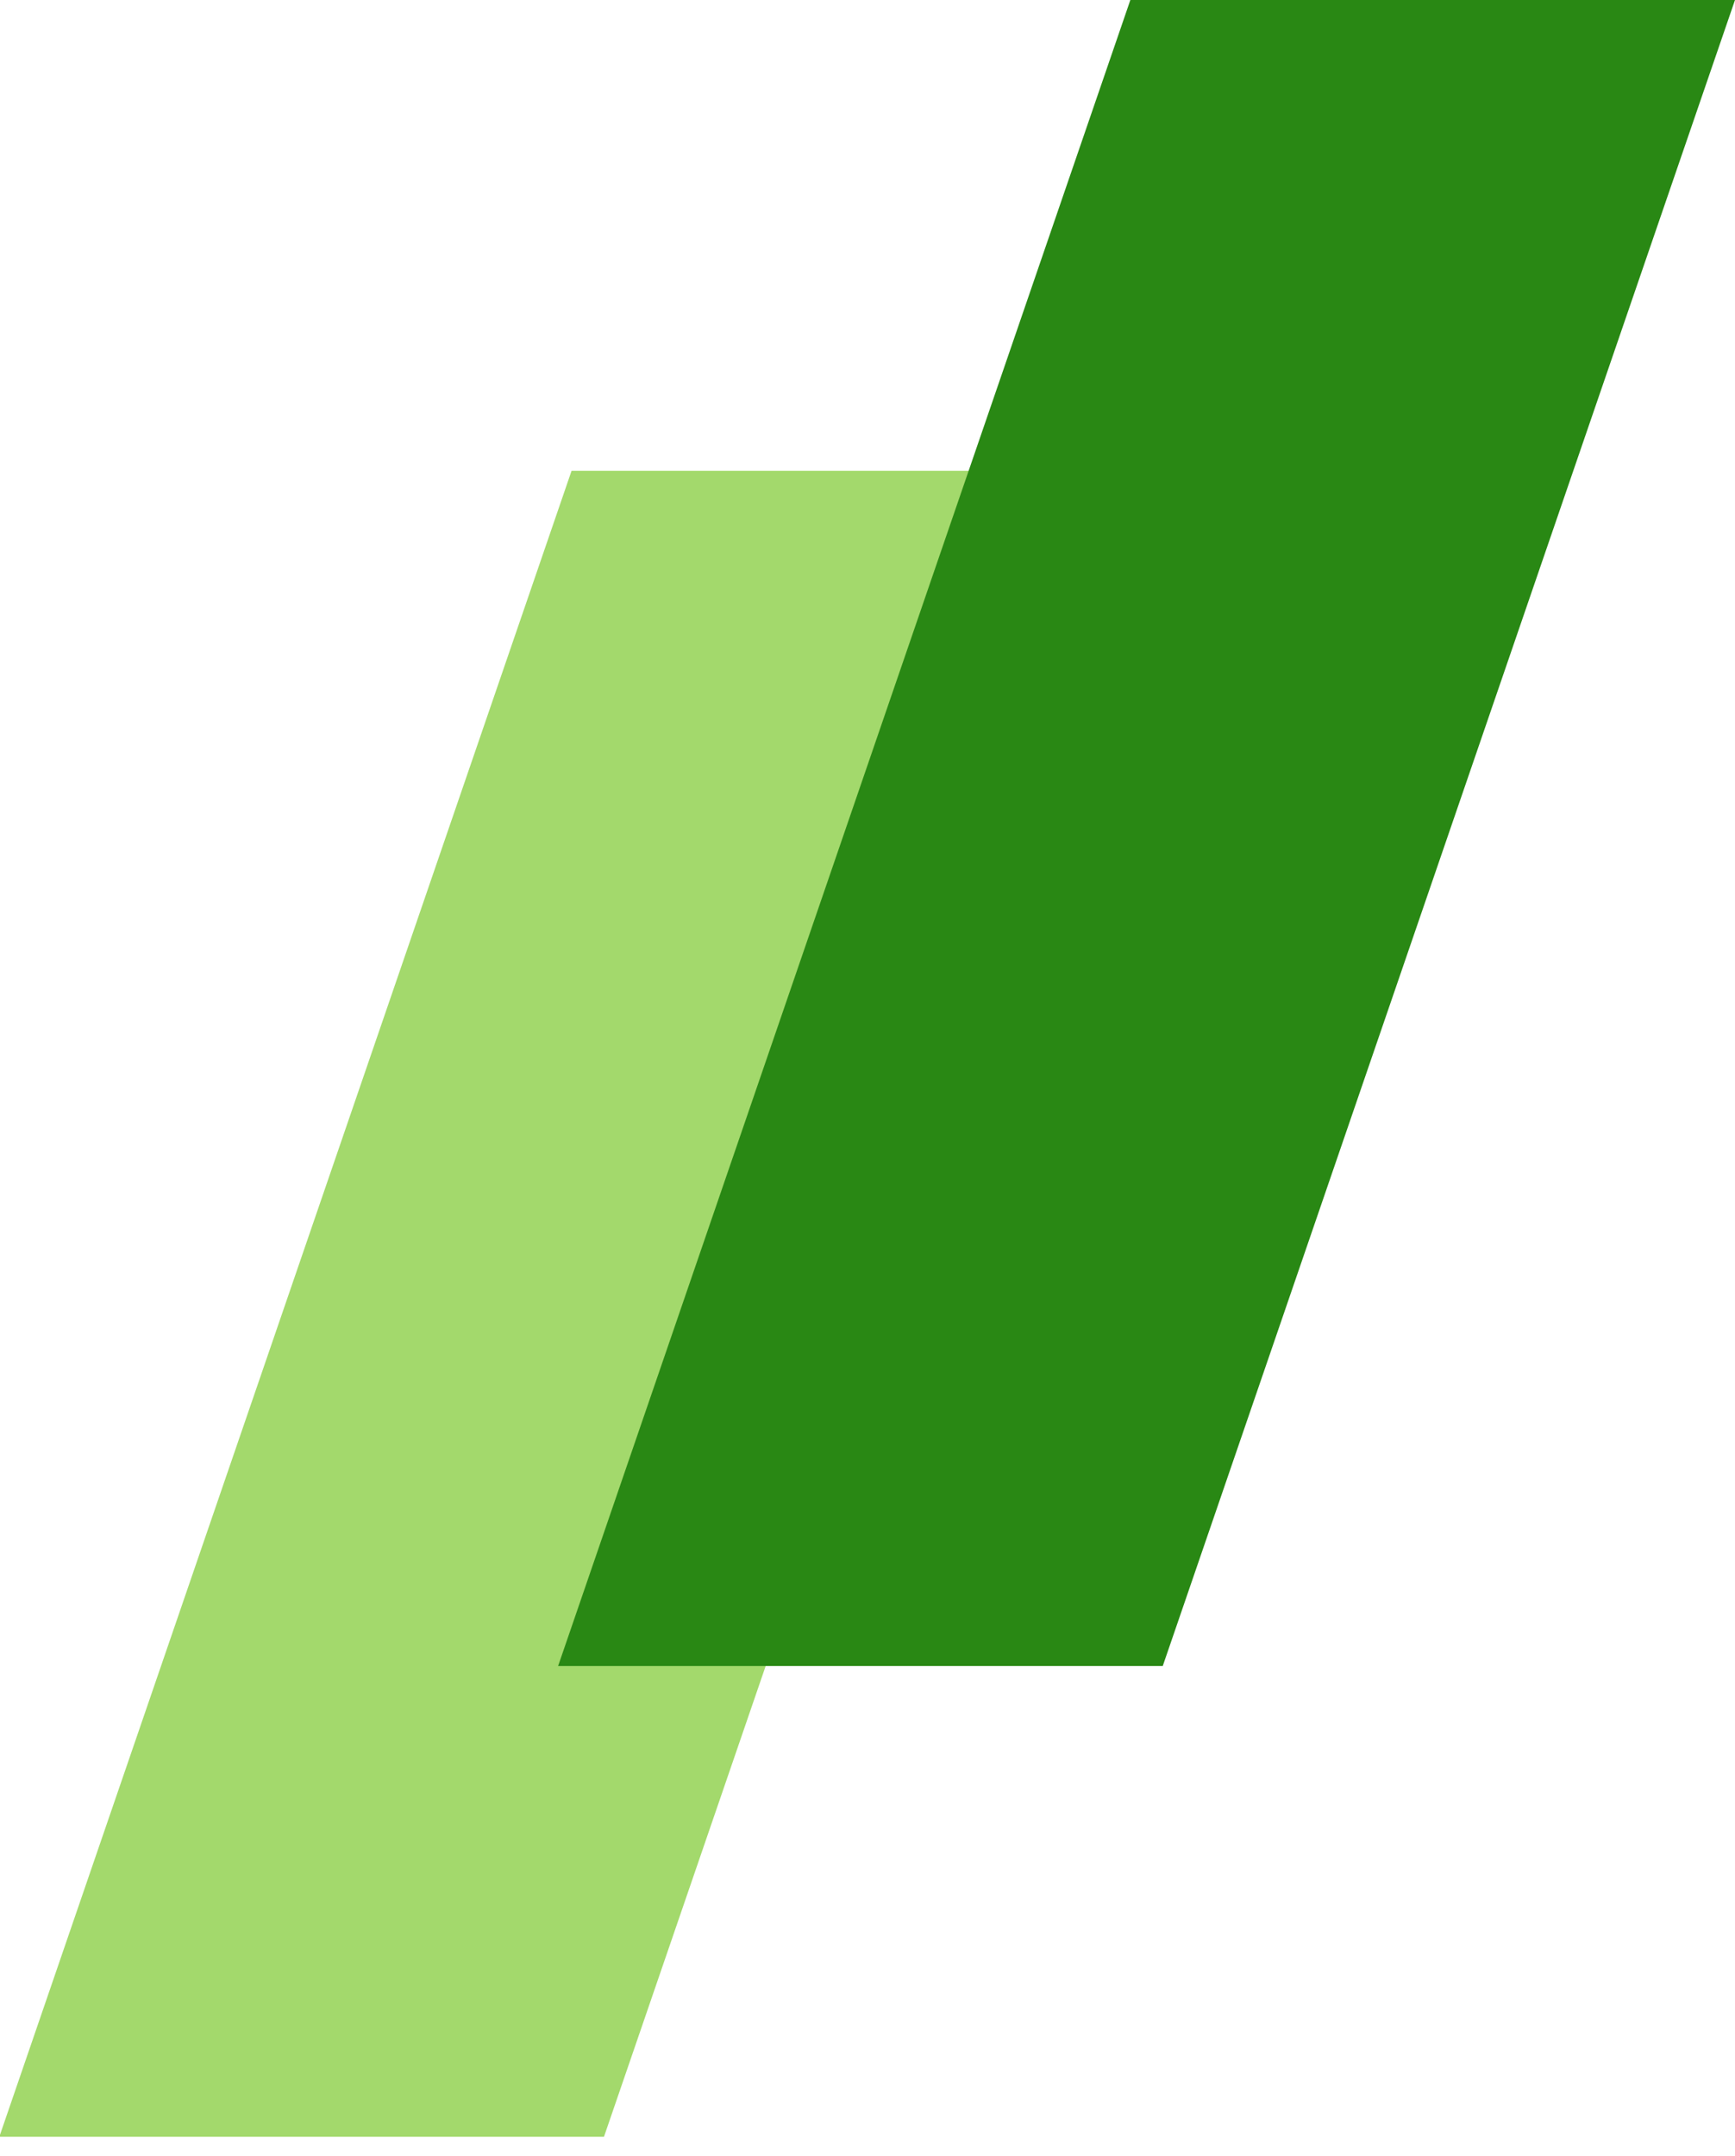
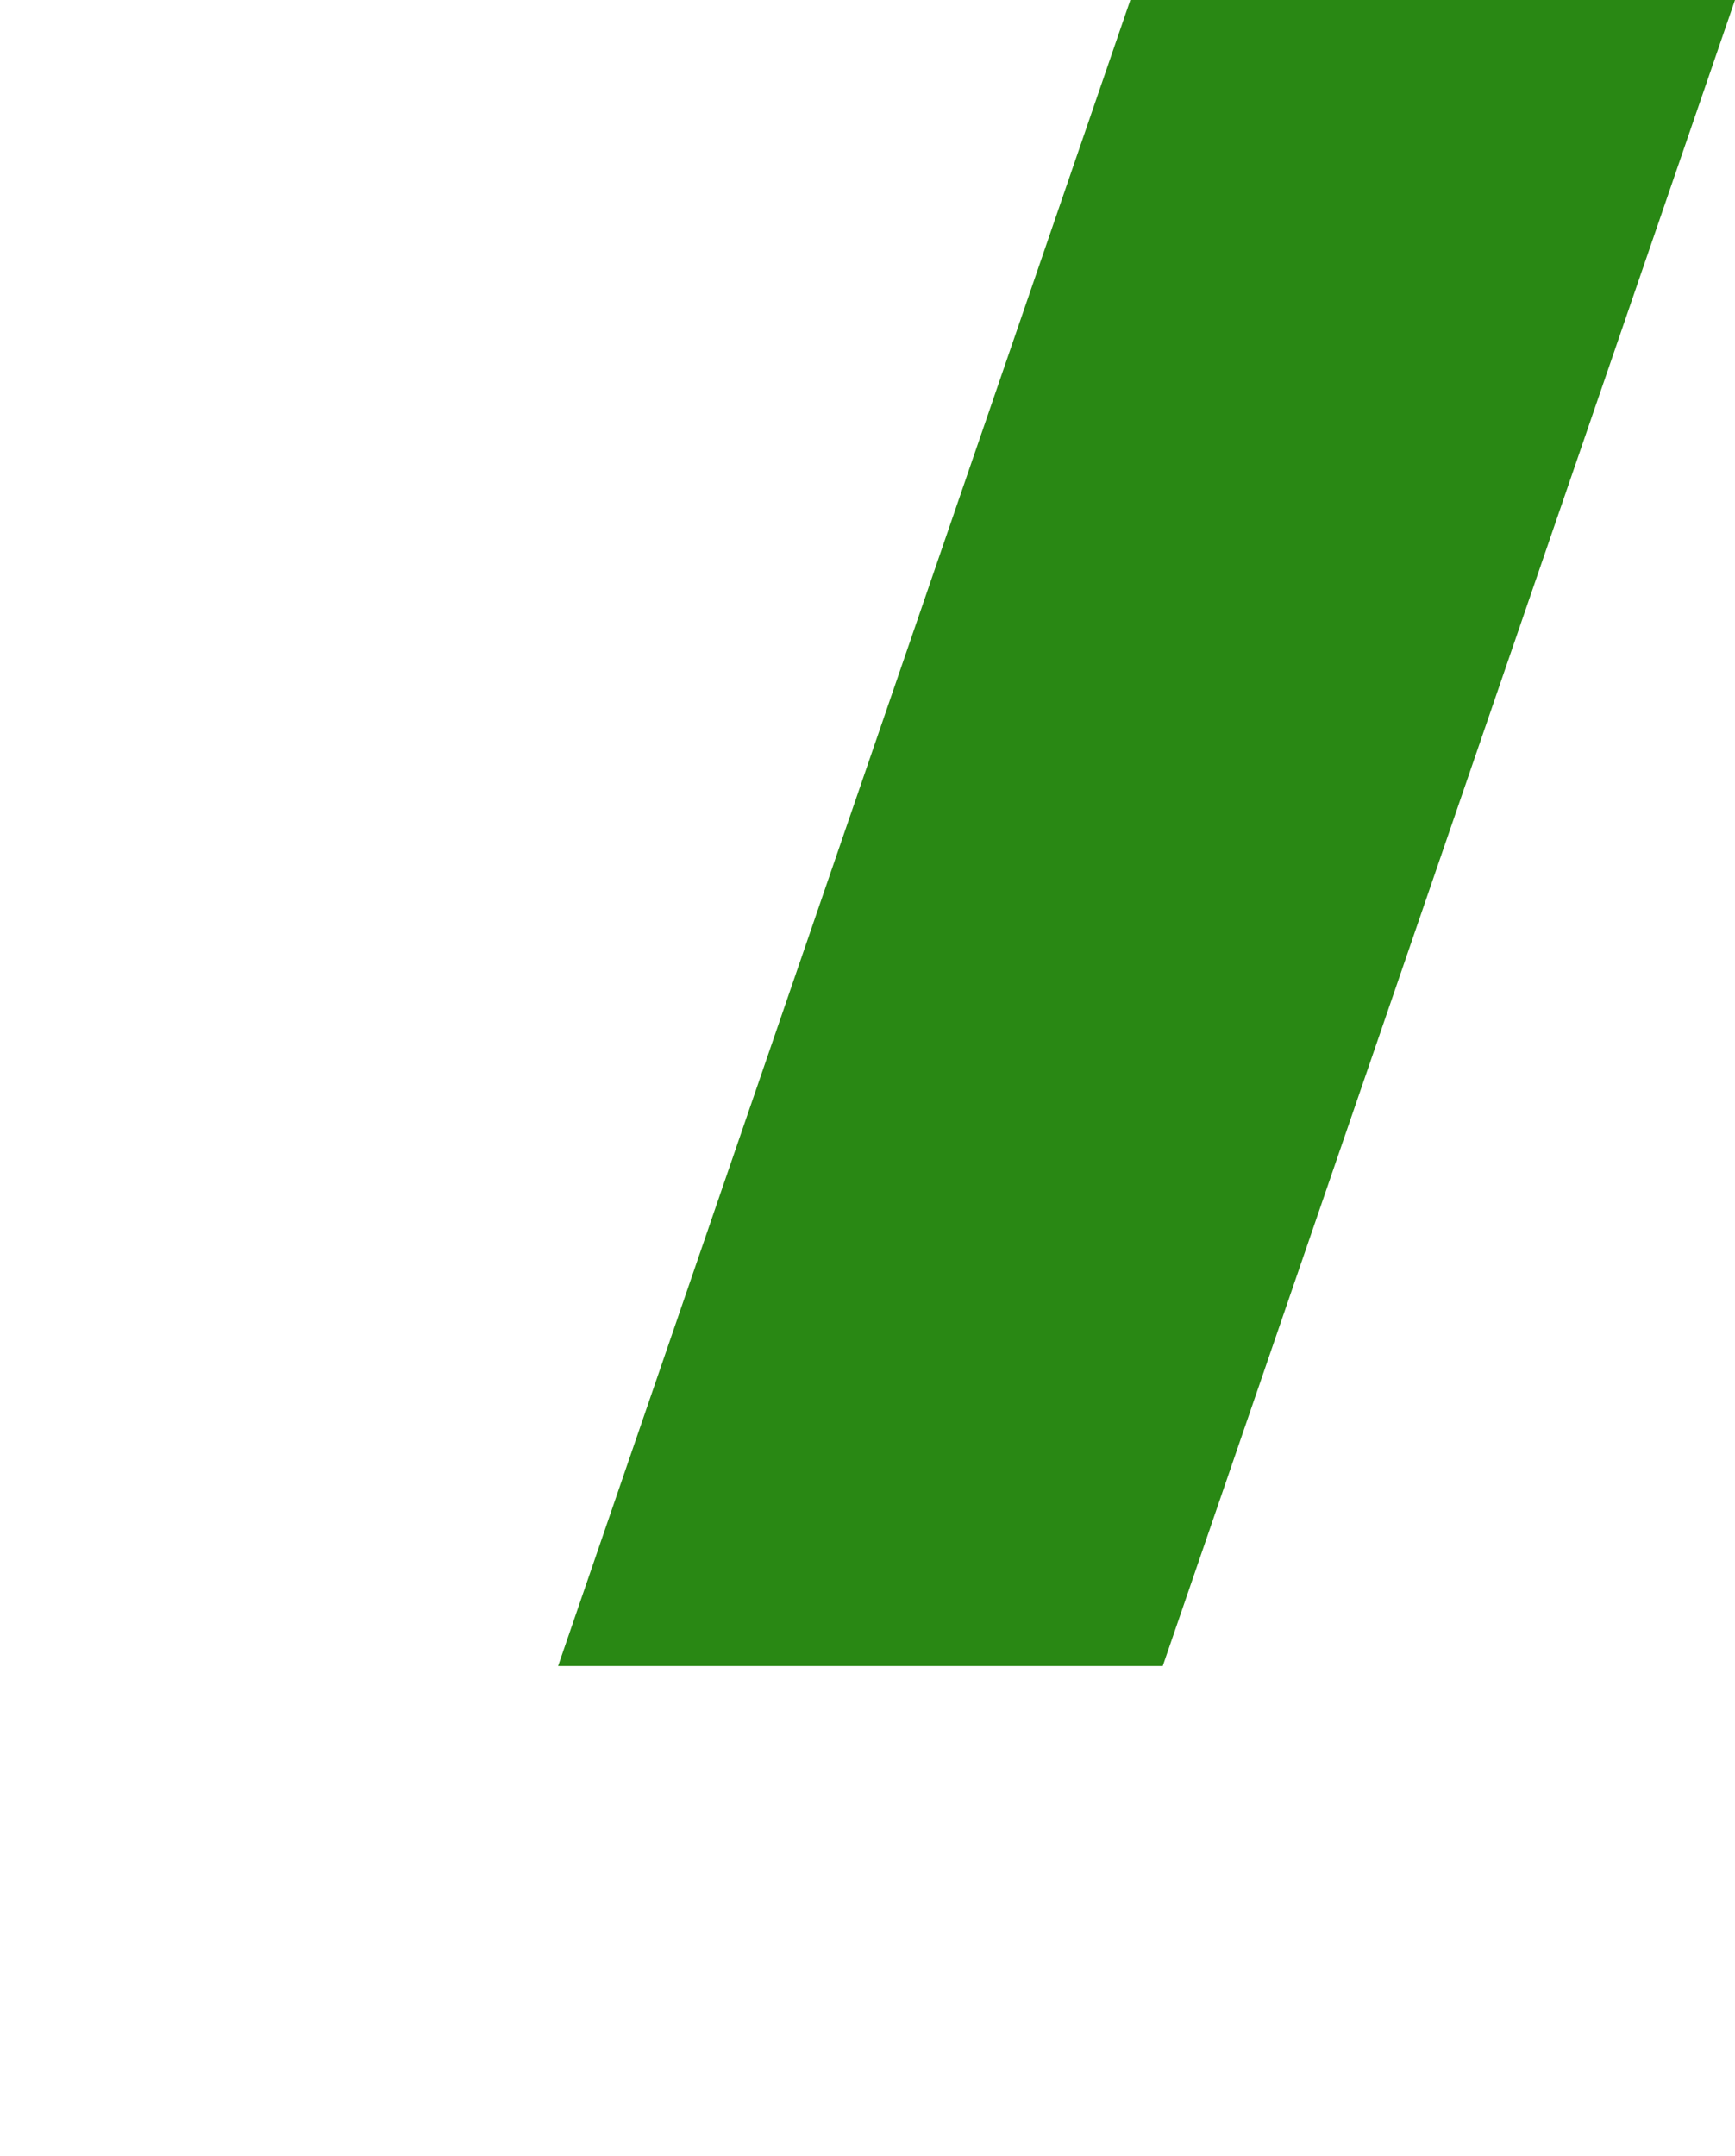
<svg xmlns="http://www.w3.org/2000/svg" width="66" height="82" viewBox="0 0 66 82" fill="none">
-   <rect width="23.001" height="66.981" transform="matrix(1 0 -0.325 0.946 21.743 17.904)" fill="#A3D96C" />
  <rect width="23.001" height="66.981" transform="matrix(1 0 -0.325 0.946 42.999 0)" fill="#298814" />
</svg>